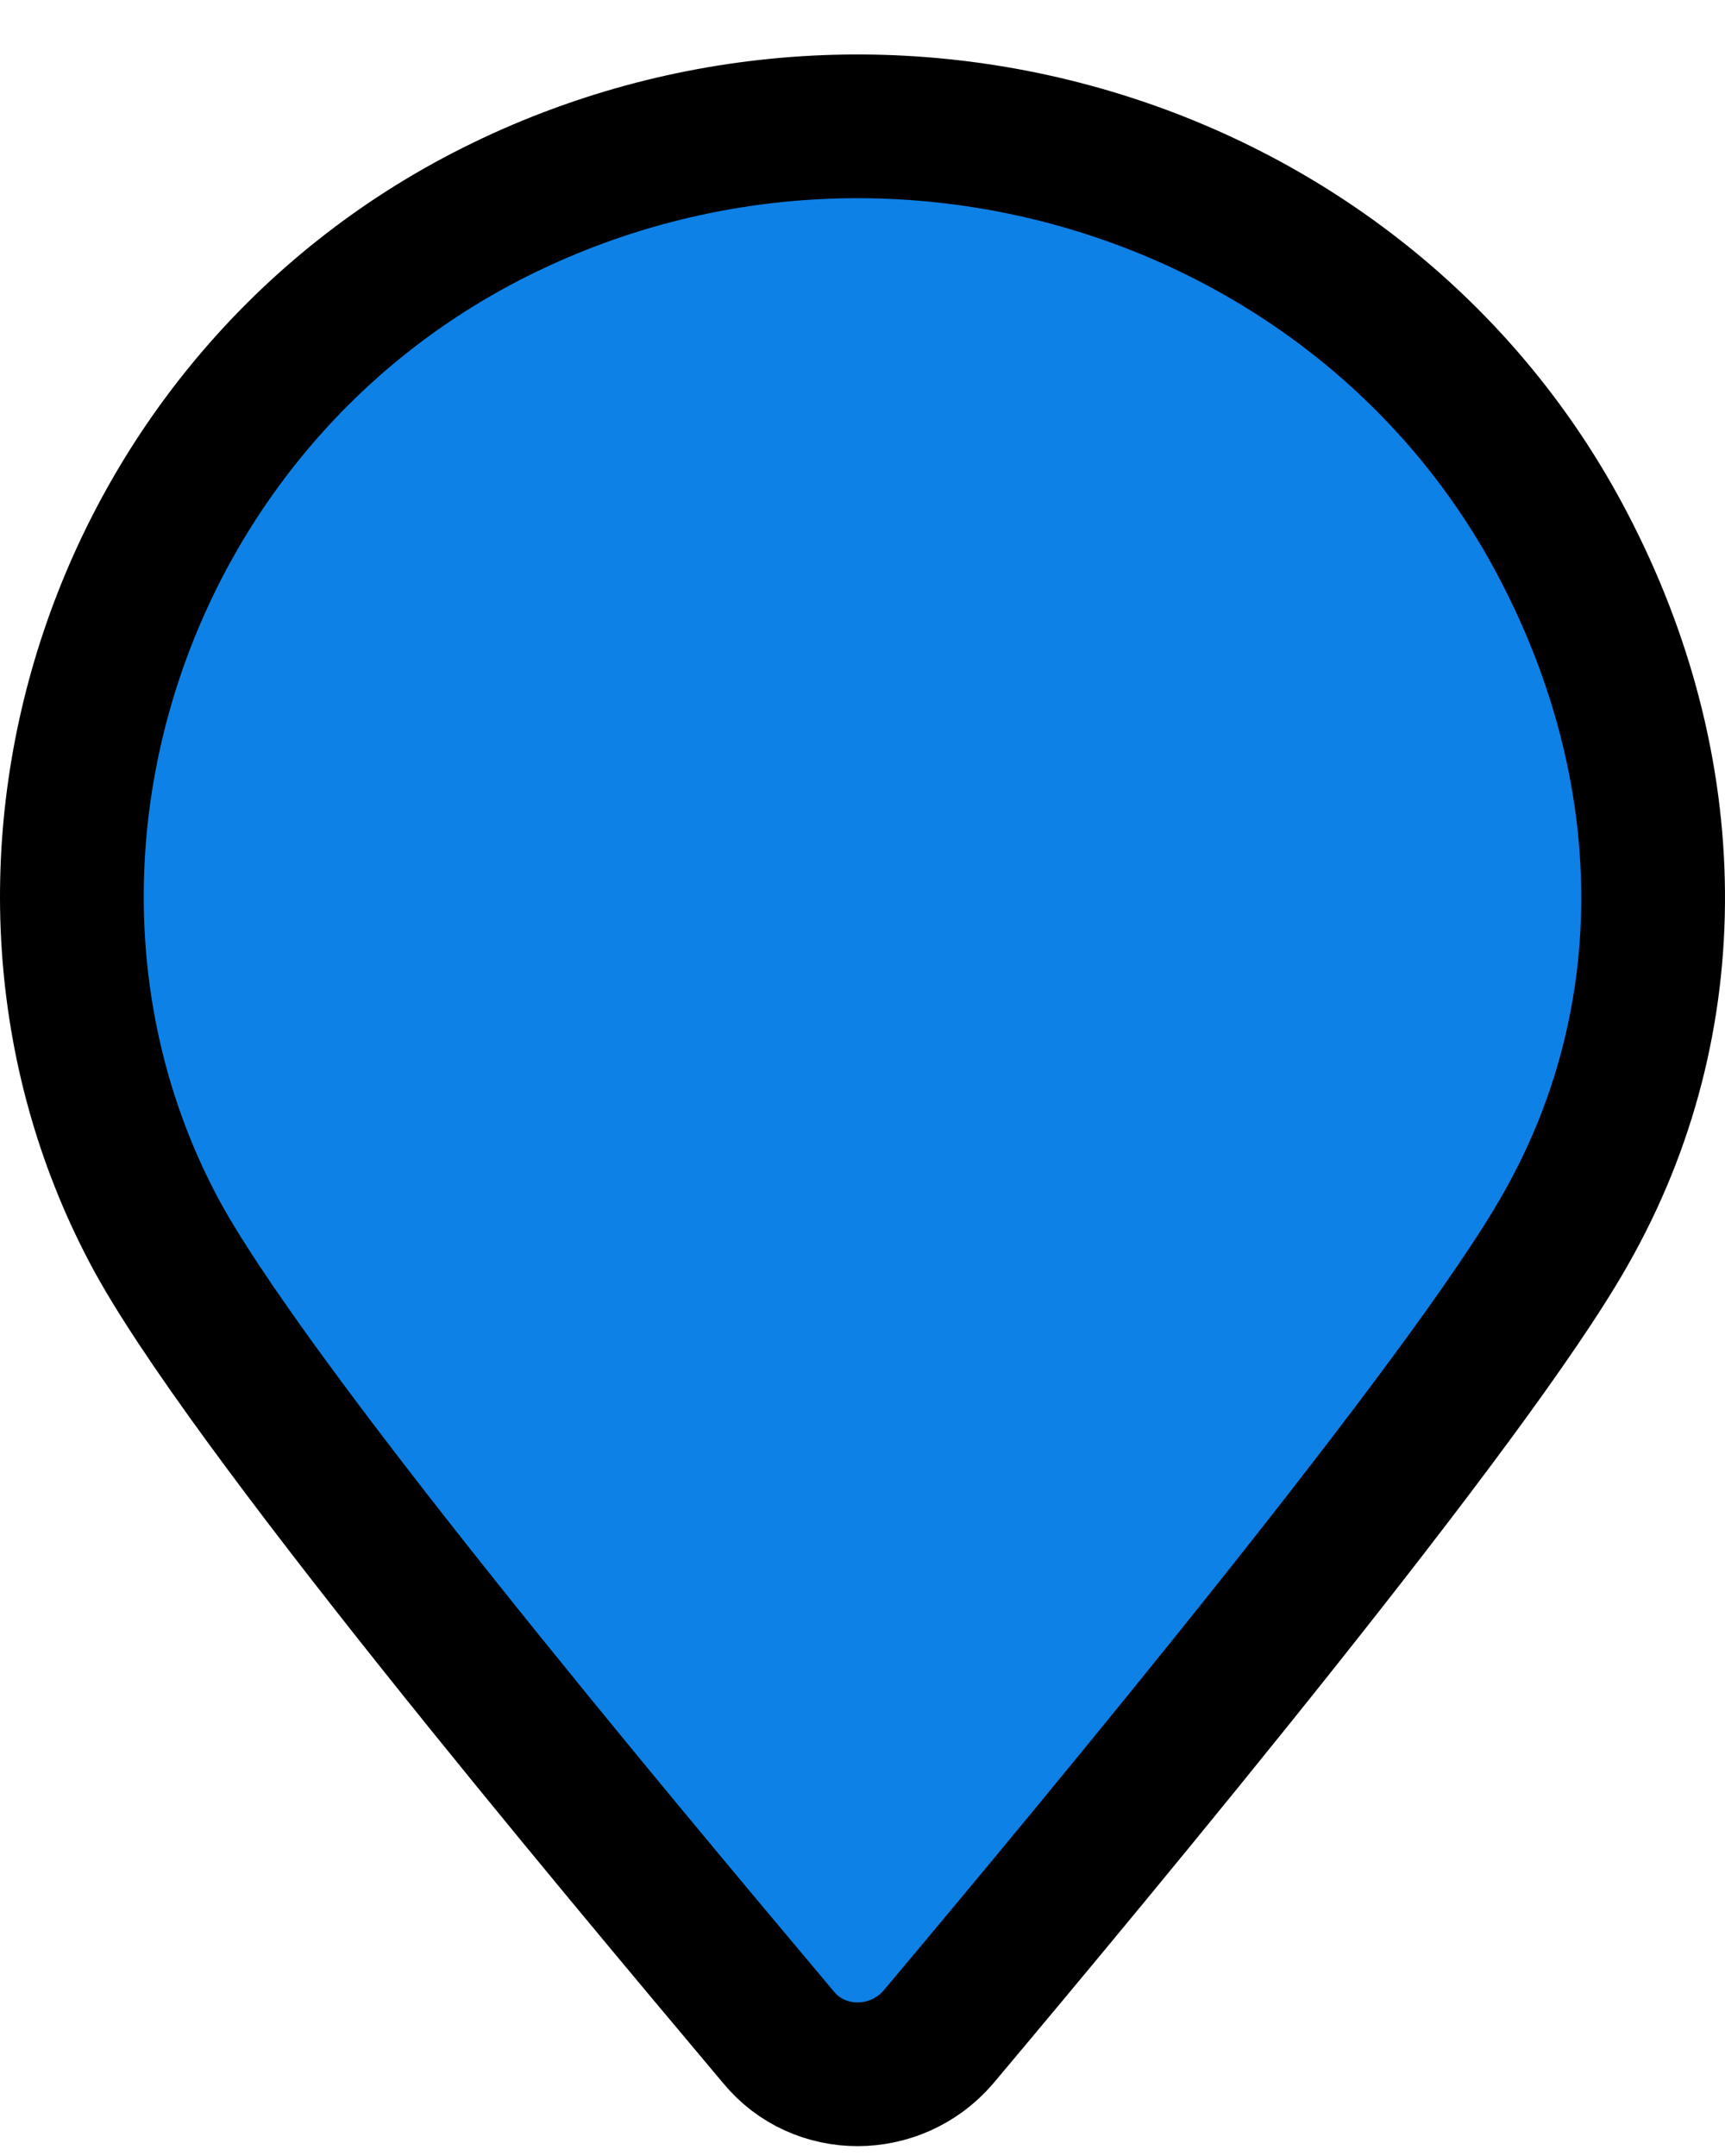
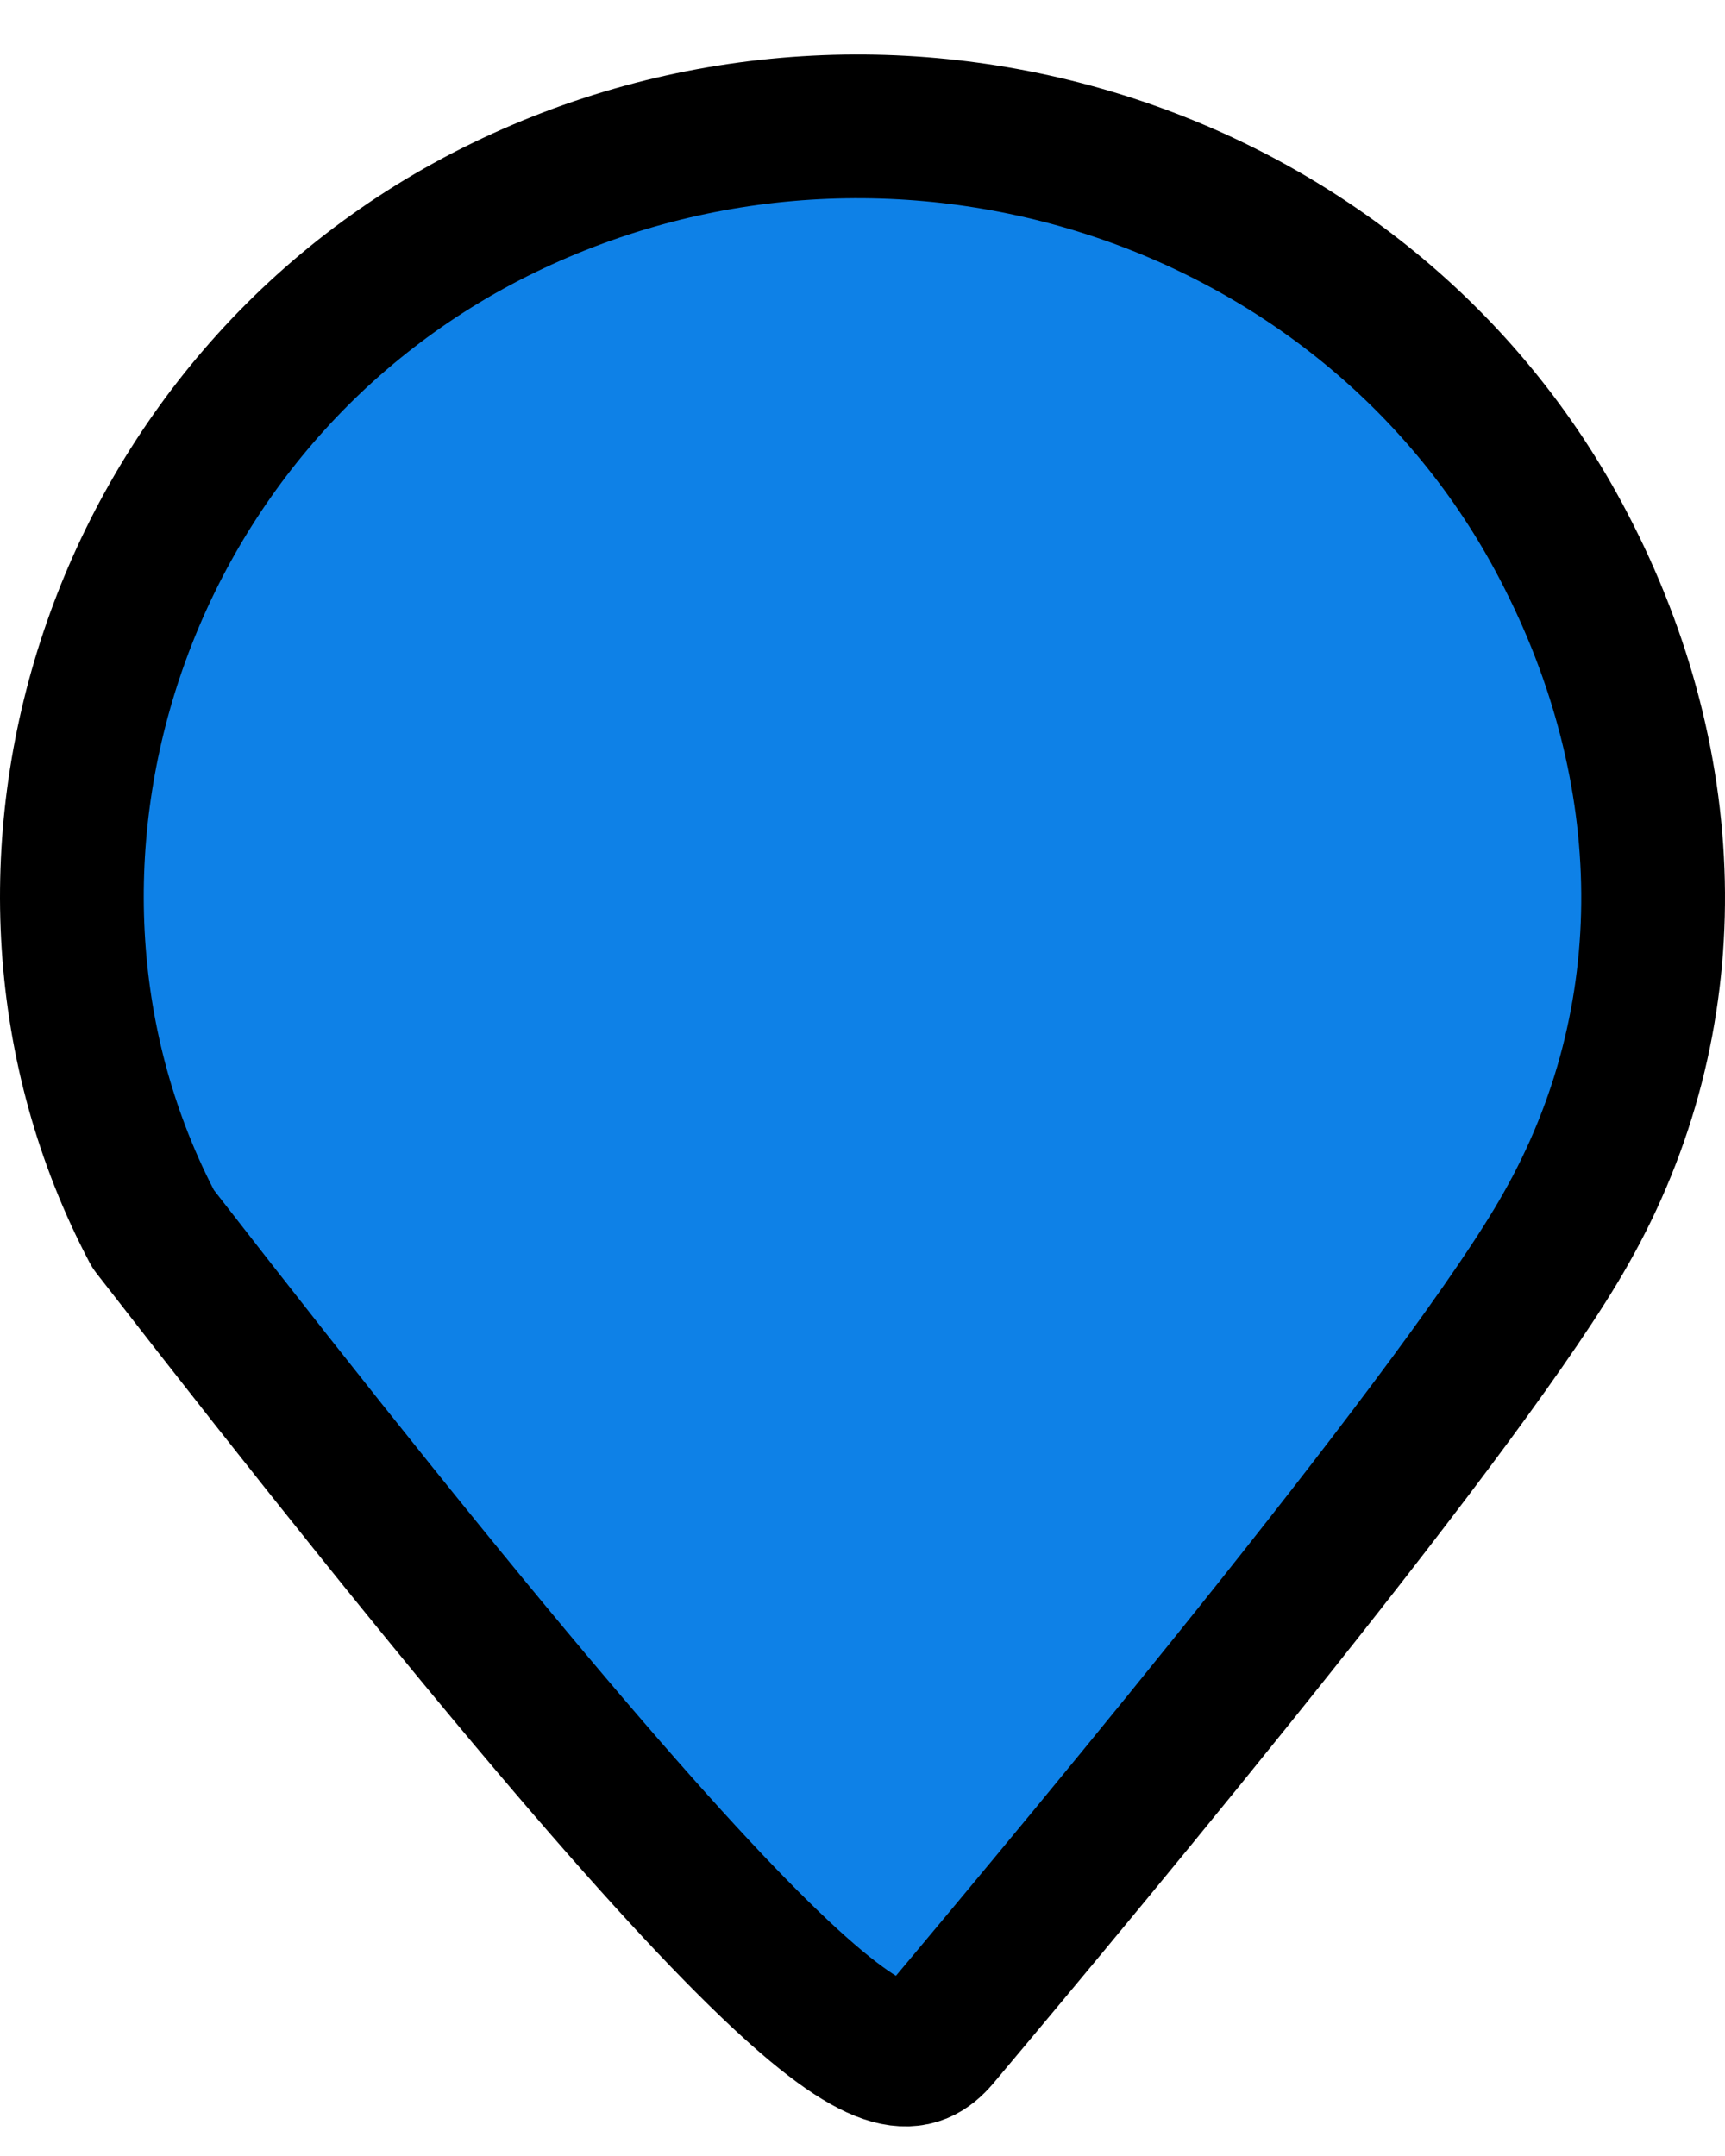
<svg xmlns="http://www.w3.org/2000/svg" width="24" height="30" viewBox="0 0 24 30" fill="none">
-   <path id="Vector" d="M21.753 7.597C19.03 2.373 12.431 0.261 7.015 2.887C1.599 5.513 -0.502 12.107 2.131 17.102C3.374 19.471 8.554 25.637 10.832 28.349C11.395 29.034 12.46 29.034 13.052 28.349C15.331 25.637 20.451 19.471 21.783 17.102C23.44 14.191 23.381 10.708 21.753 7.597Z" fill="#0E81E7" stroke="black" stroke-width="2" stroke-linejoin="round" />
+   <path id="Vector" d="M21.753 7.597C19.03 2.373 12.431 0.261 7.015 2.887C1.599 5.513 -0.502 12.107 2.131 17.102C11.395 29.034 12.46 29.034 13.052 28.349C15.331 25.637 20.451 19.471 21.783 17.102C23.44 14.191 23.381 10.708 21.753 7.597Z" fill="#0E81E7" stroke="black" stroke-width="2" stroke-linejoin="round" />
</svg>